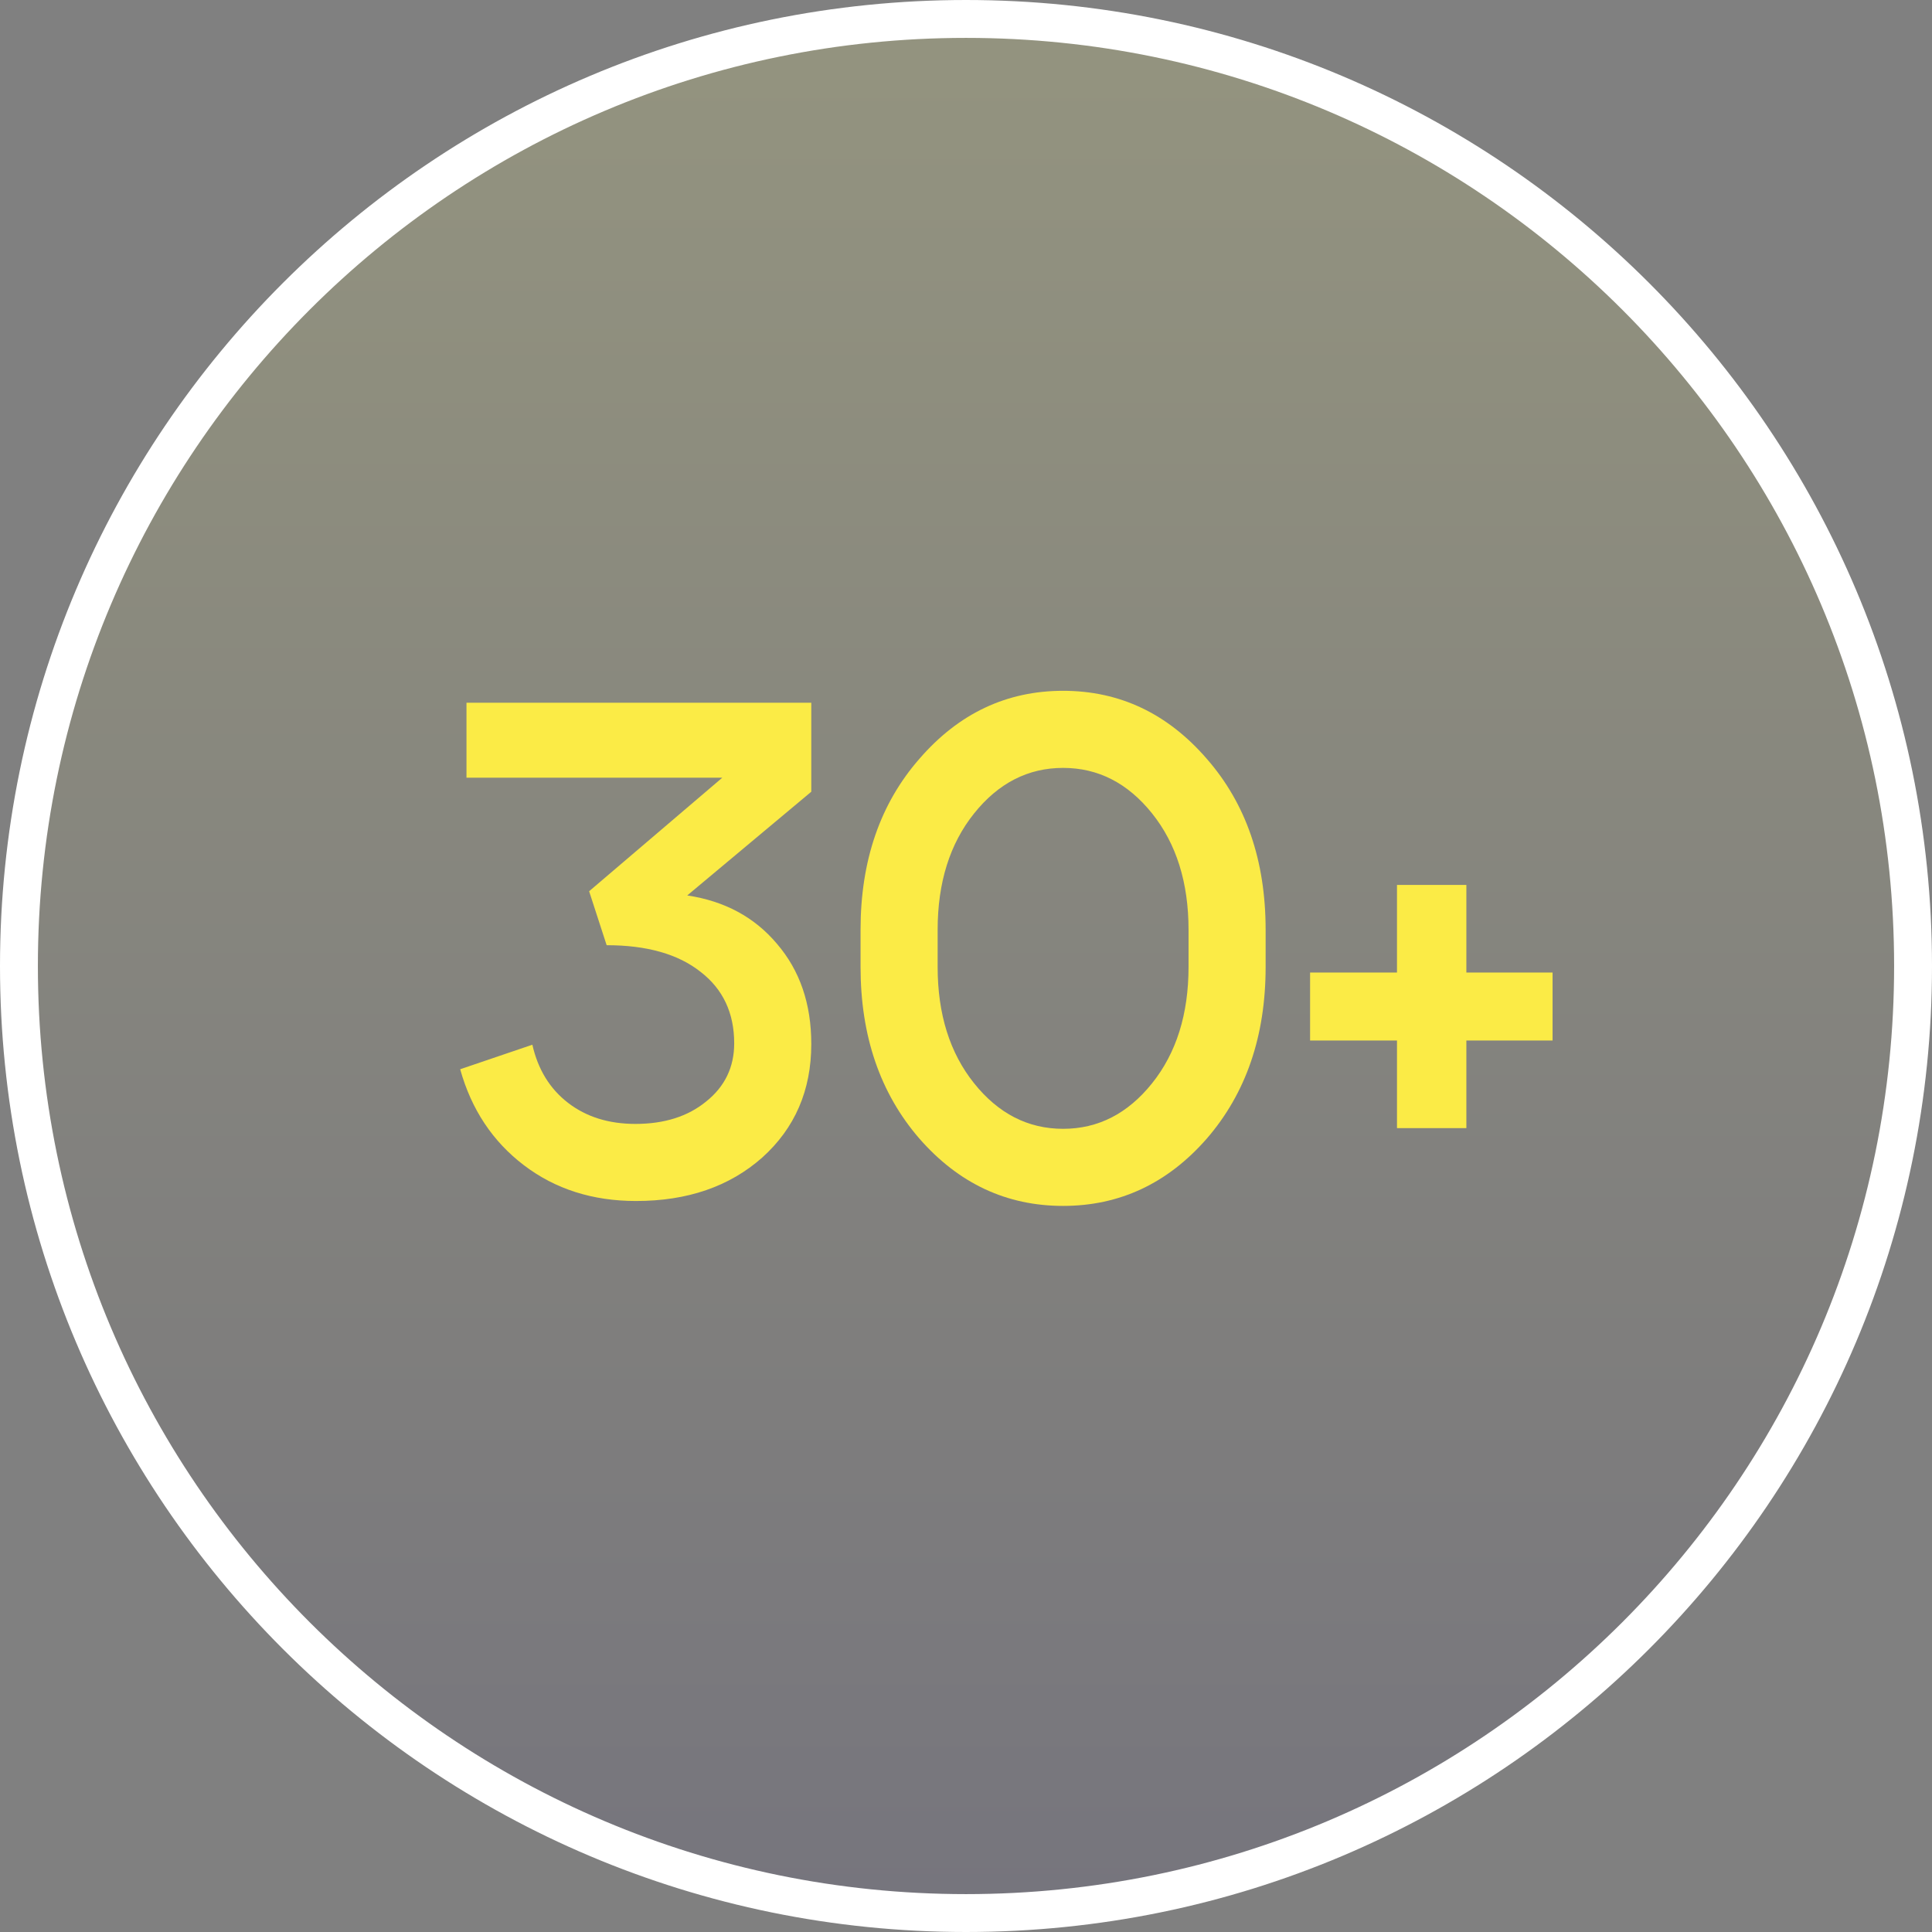
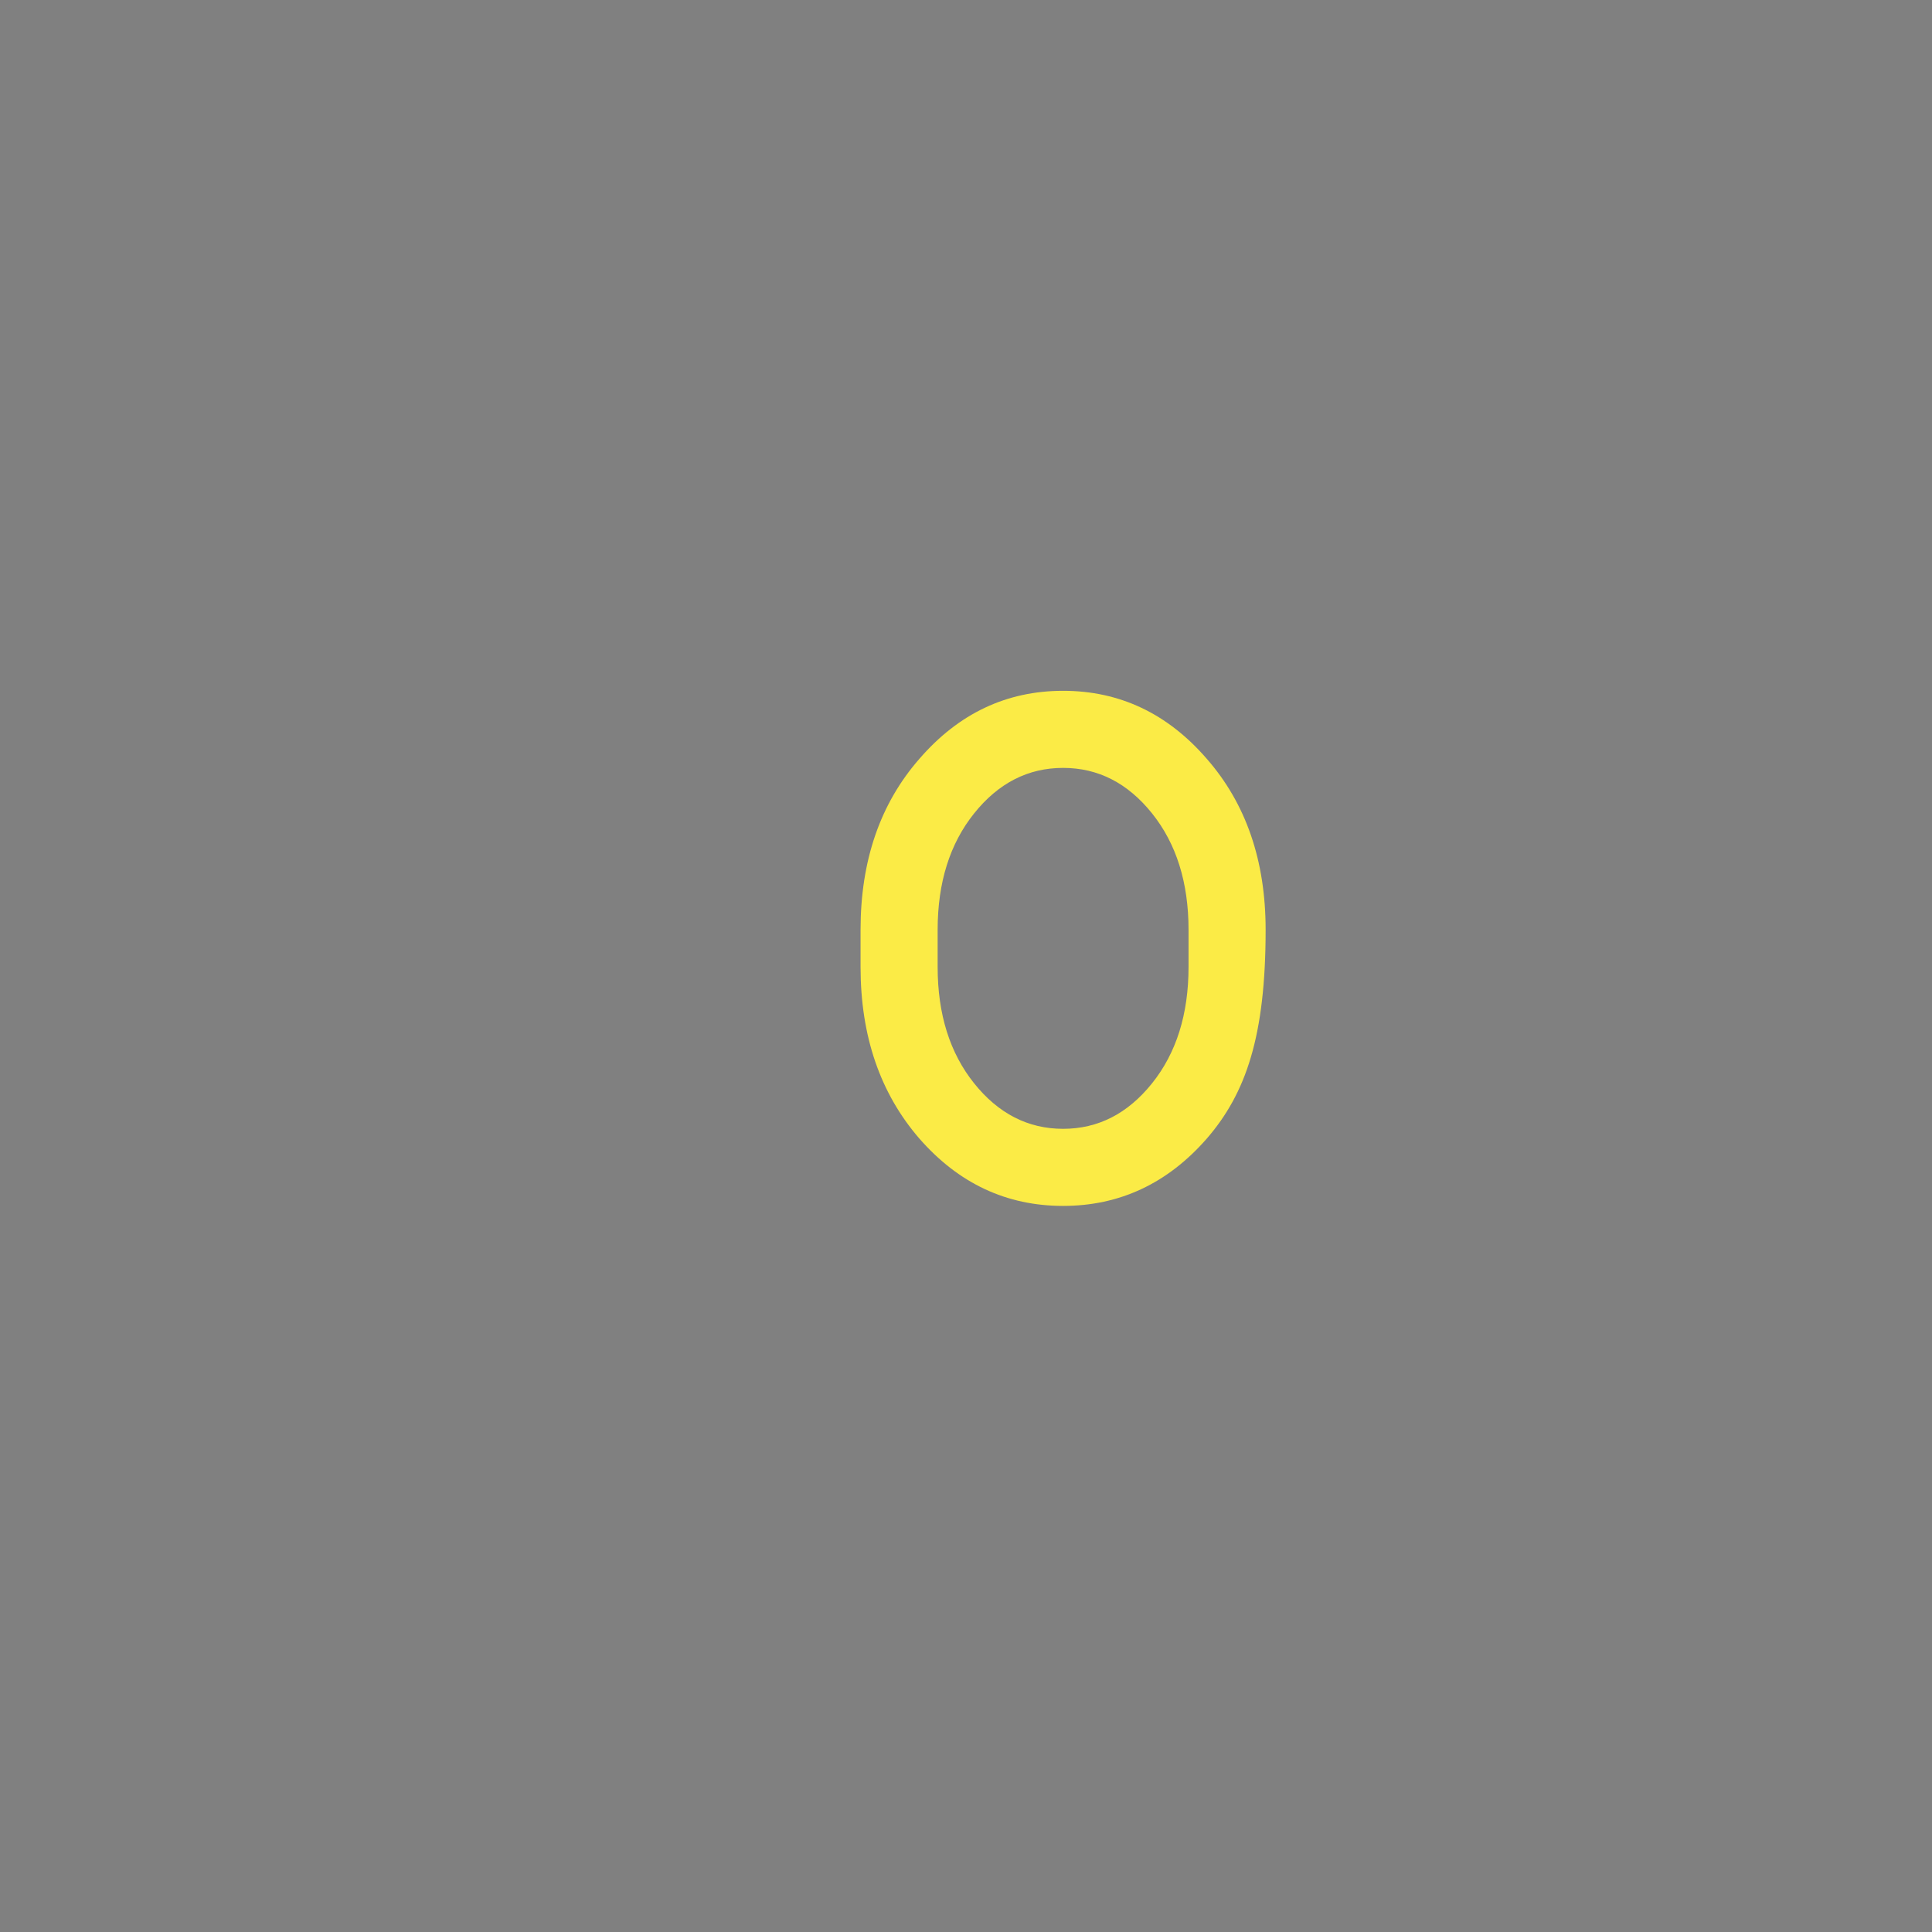
<svg xmlns="http://www.w3.org/2000/svg" width="102" height="102" viewBox="0 0 102 102" fill="none">
  <rect x="0" y="0" width="102" height="102" fill="#808080" stroke="none" />
-   <path d="M101 51C101 23.386 78.614 1 51 1C23.386 1 1 23.386 1 51C1 78.614 23.386 101 51 101C78.614 101 101 78.614 101 51Z" fill="url(#paint0_linear_4159_187)" fill-opacity="0.16" stroke="white" stroke-width="2" />
-   <path d="M36.283 47.275C38.256 47.571 39.835 48.422 41.019 49.828C42.228 51.234 42.832 52.998 42.832 55.119C42.832 57.561 41.969 59.559 40.242 61.113C38.515 62.642 36.295 63.407 33.582 63.407C31.288 63.407 29.315 62.778 27.662 61.52C26.009 60.262 24.887 58.572 24.295 56.451L28.106 55.156C28.402 56.463 29.031 57.487 29.993 58.227C30.955 58.967 32.139 59.337 33.545 59.337C35.074 59.337 36.32 58.942 37.282 58.153C38.269 57.364 38.762 56.34 38.762 55.082C38.762 53.479 38.17 52.221 36.986 51.308C35.802 50.371 34.149 49.902 32.028 49.902L31.103 47.053L38.133 41.059H24.628V37.1H42.832V41.799L36.283 47.275Z" fill="#FBEB46" />
-   <path d="M49.503 51.049C49.503 53.54 50.144 55.588 51.427 57.191C52.709 58.794 54.276 59.596 56.126 59.596C57.976 59.596 59.542 58.794 60.825 57.191C62.107 55.588 62.749 53.54 62.749 51.049V49.088C62.749 46.597 62.107 44.549 60.825 42.946C59.542 41.343 57.976 40.541 56.126 40.541C54.276 40.541 52.709 41.343 51.427 42.946C50.144 44.549 49.503 46.597 49.503 49.088V51.049ZM45.433 51.049V49.088C45.433 45.437 46.469 42.428 48.541 40.06C50.613 37.667 53.141 36.471 56.126 36.471C59.11 36.471 61.639 37.667 63.711 40.06C65.783 42.428 66.819 45.437 66.819 49.088V51.049C66.819 54.7 65.783 57.721 63.711 60.114C61.639 62.482 59.11 63.666 56.126 63.666C53.141 63.666 50.613 62.482 48.541 60.114C46.469 57.721 45.433 54.7 45.433 51.049Z" fill="#FBEB46" />
-   <path d="M73.754 46.72H77.417V51.345H81.968V54.934H77.417V59.559H73.754V54.934H69.166V51.345H73.754V46.72Z" fill="#FBEB46" />
+   <path d="M49.503 51.049C49.503 53.54 50.144 55.588 51.427 57.191C52.709 58.794 54.276 59.596 56.126 59.596C57.976 59.596 59.542 58.794 60.825 57.191C62.107 55.588 62.749 53.54 62.749 51.049V49.088C62.749 46.597 62.107 44.549 60.825 42.946C59.542 41.343 57.976 40.541 56.126 40.541C54.276 40.541 52.709 41.343 51.427 42.946C50.144 44.549 49.503 46.597 49.503 49.088V51.049ZM45.433 51.049V49.088C45.433 45.437 46.469 42.428 48.541 40.06C50.613 37.667 53.141 36.471 56.126 36.471C59.11 36.471 61.639 37.667 63.711 40.06C65.783 42.428 66.819 45.437 66.819 49.088C66.819 54.7 65.783 57.721 63.711 60.114C61.639 62.482 59.11 63.666 56.126 63.666C53.141 63.666 50.613 62.482 48.541 60.114C46.469 57.721 45.433 54.7 45.433 51.049Z" fill="#FBEB46" />
  <defs>
    <linearGradient id="paint0_linear_4159_187" x1="51" y1="1" x2="51" y2="101" gradientUnits="userSpaceOnUse">
      <stop stop-color="#FFFF7C" />
      <stop offset="1" stop-color="#443D6F" />
    </linearGradient>
  </defs>
</svg>